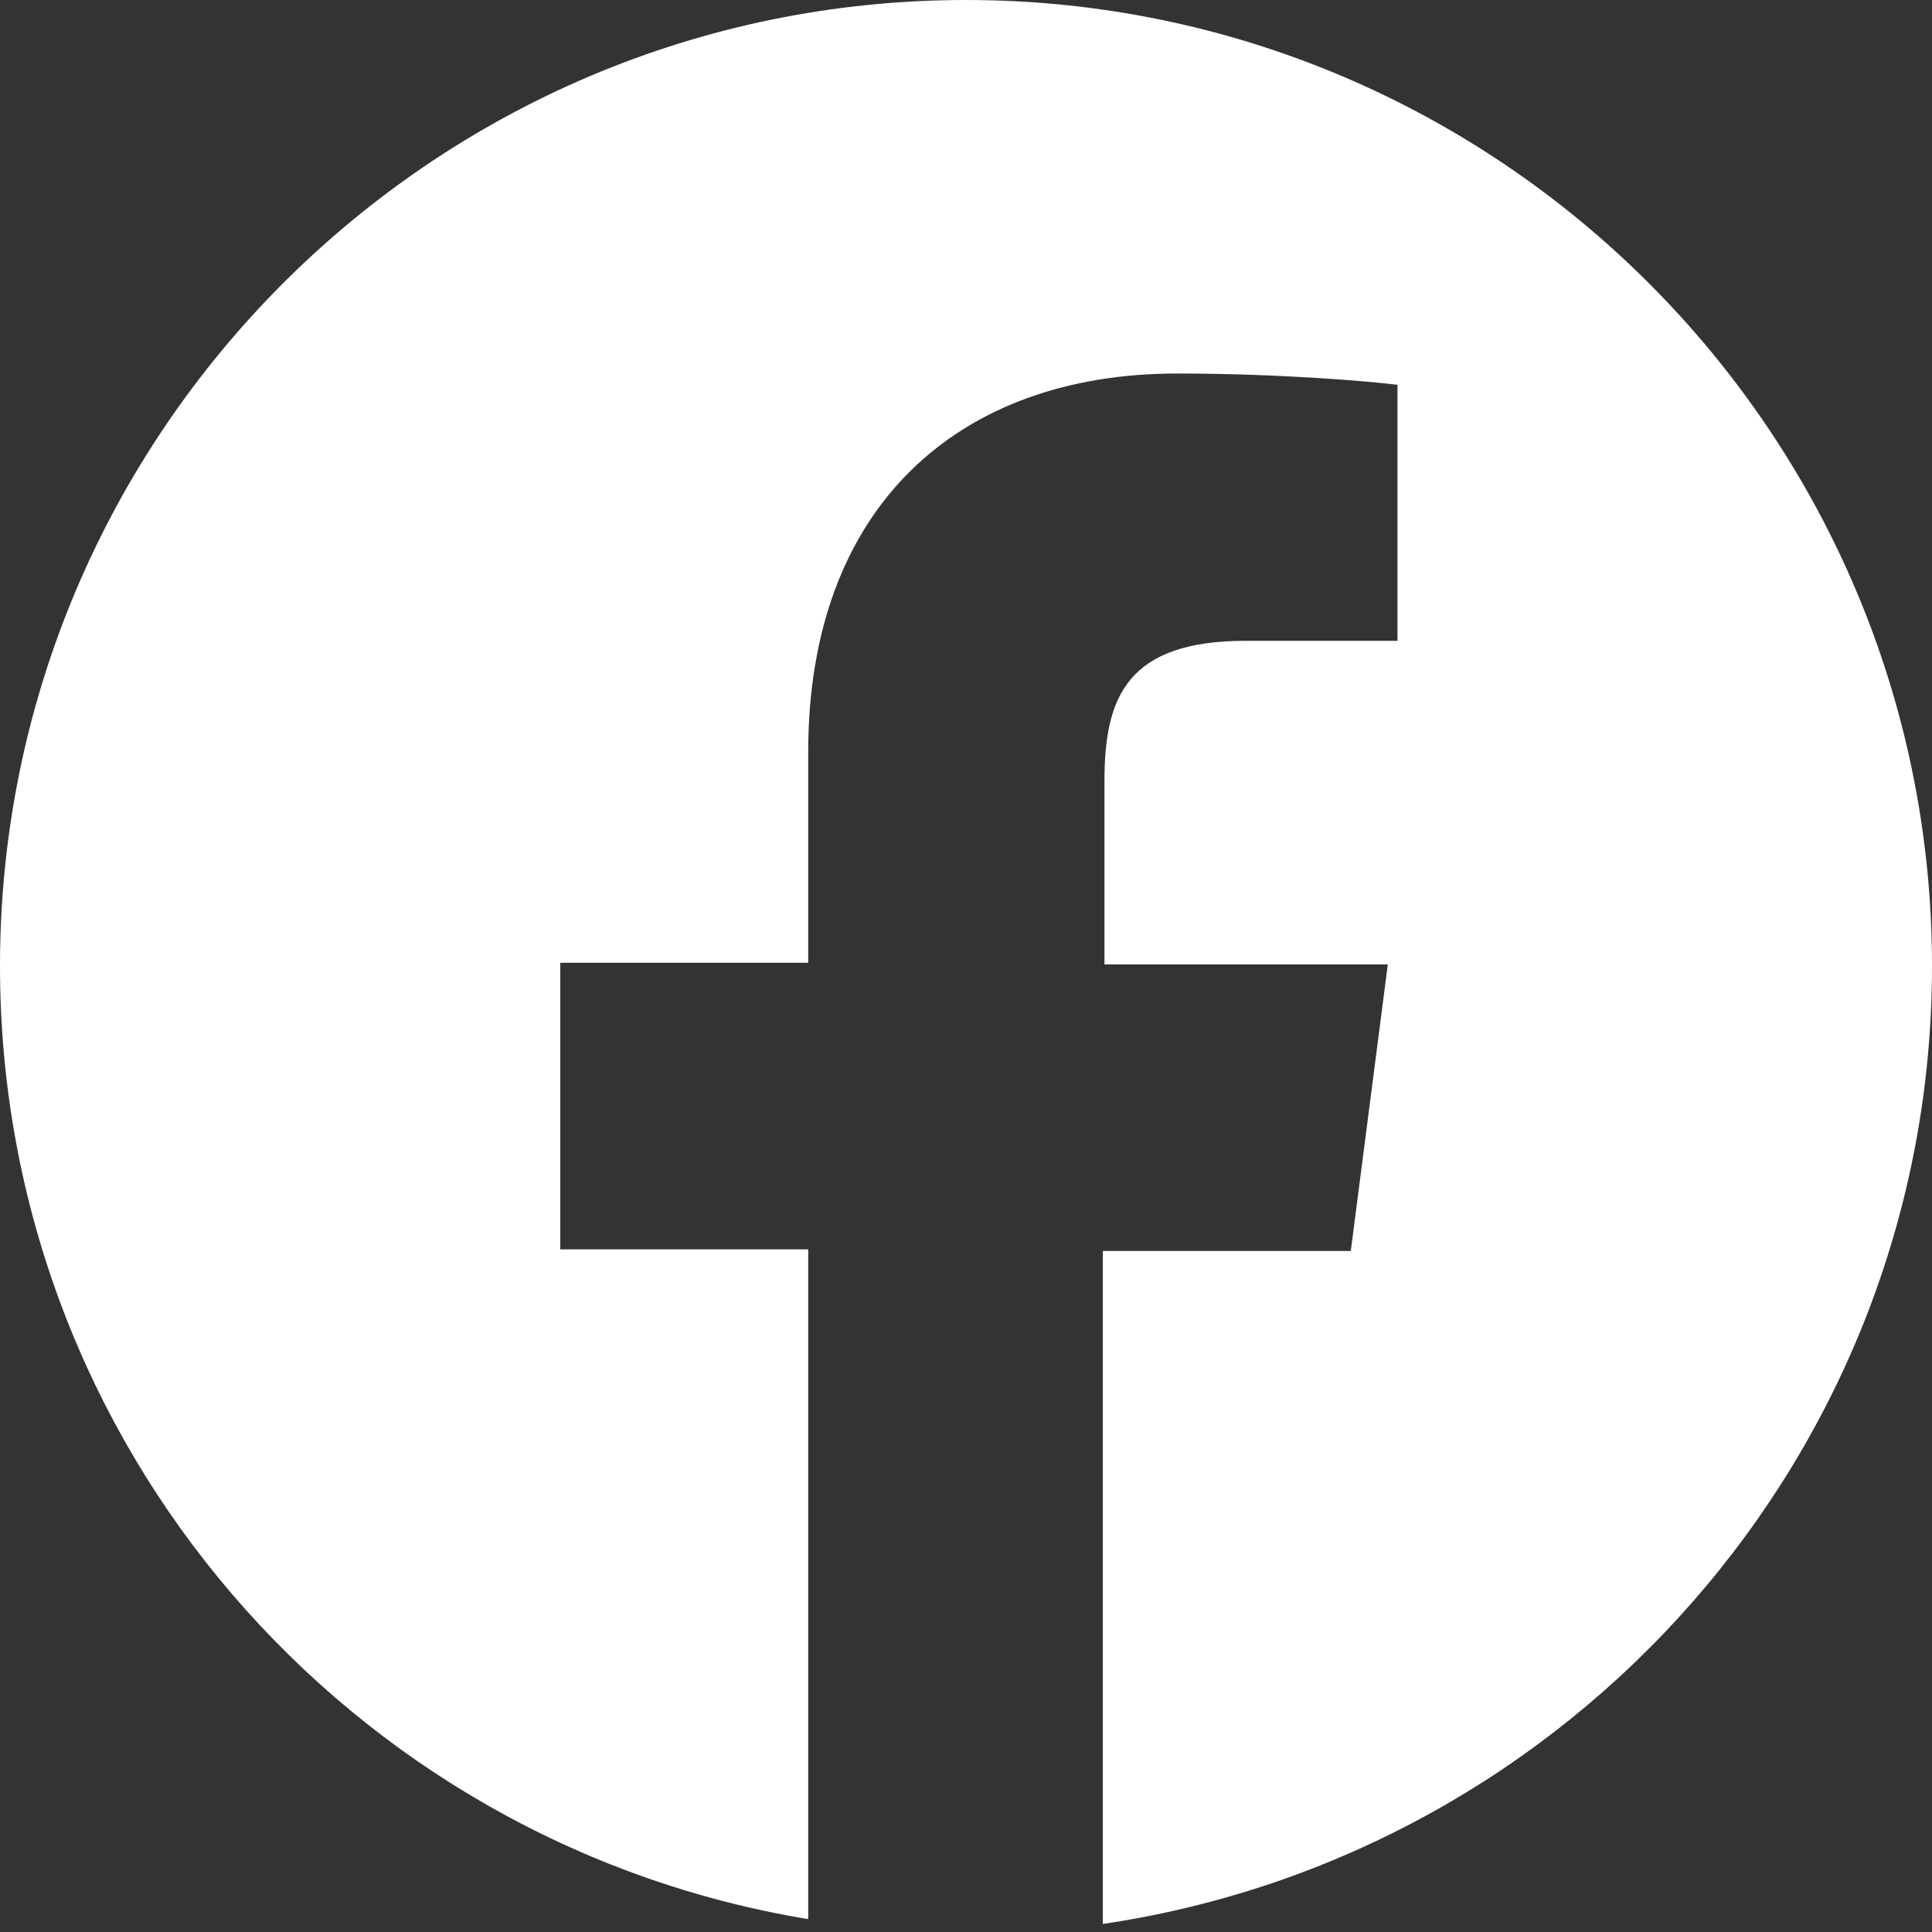
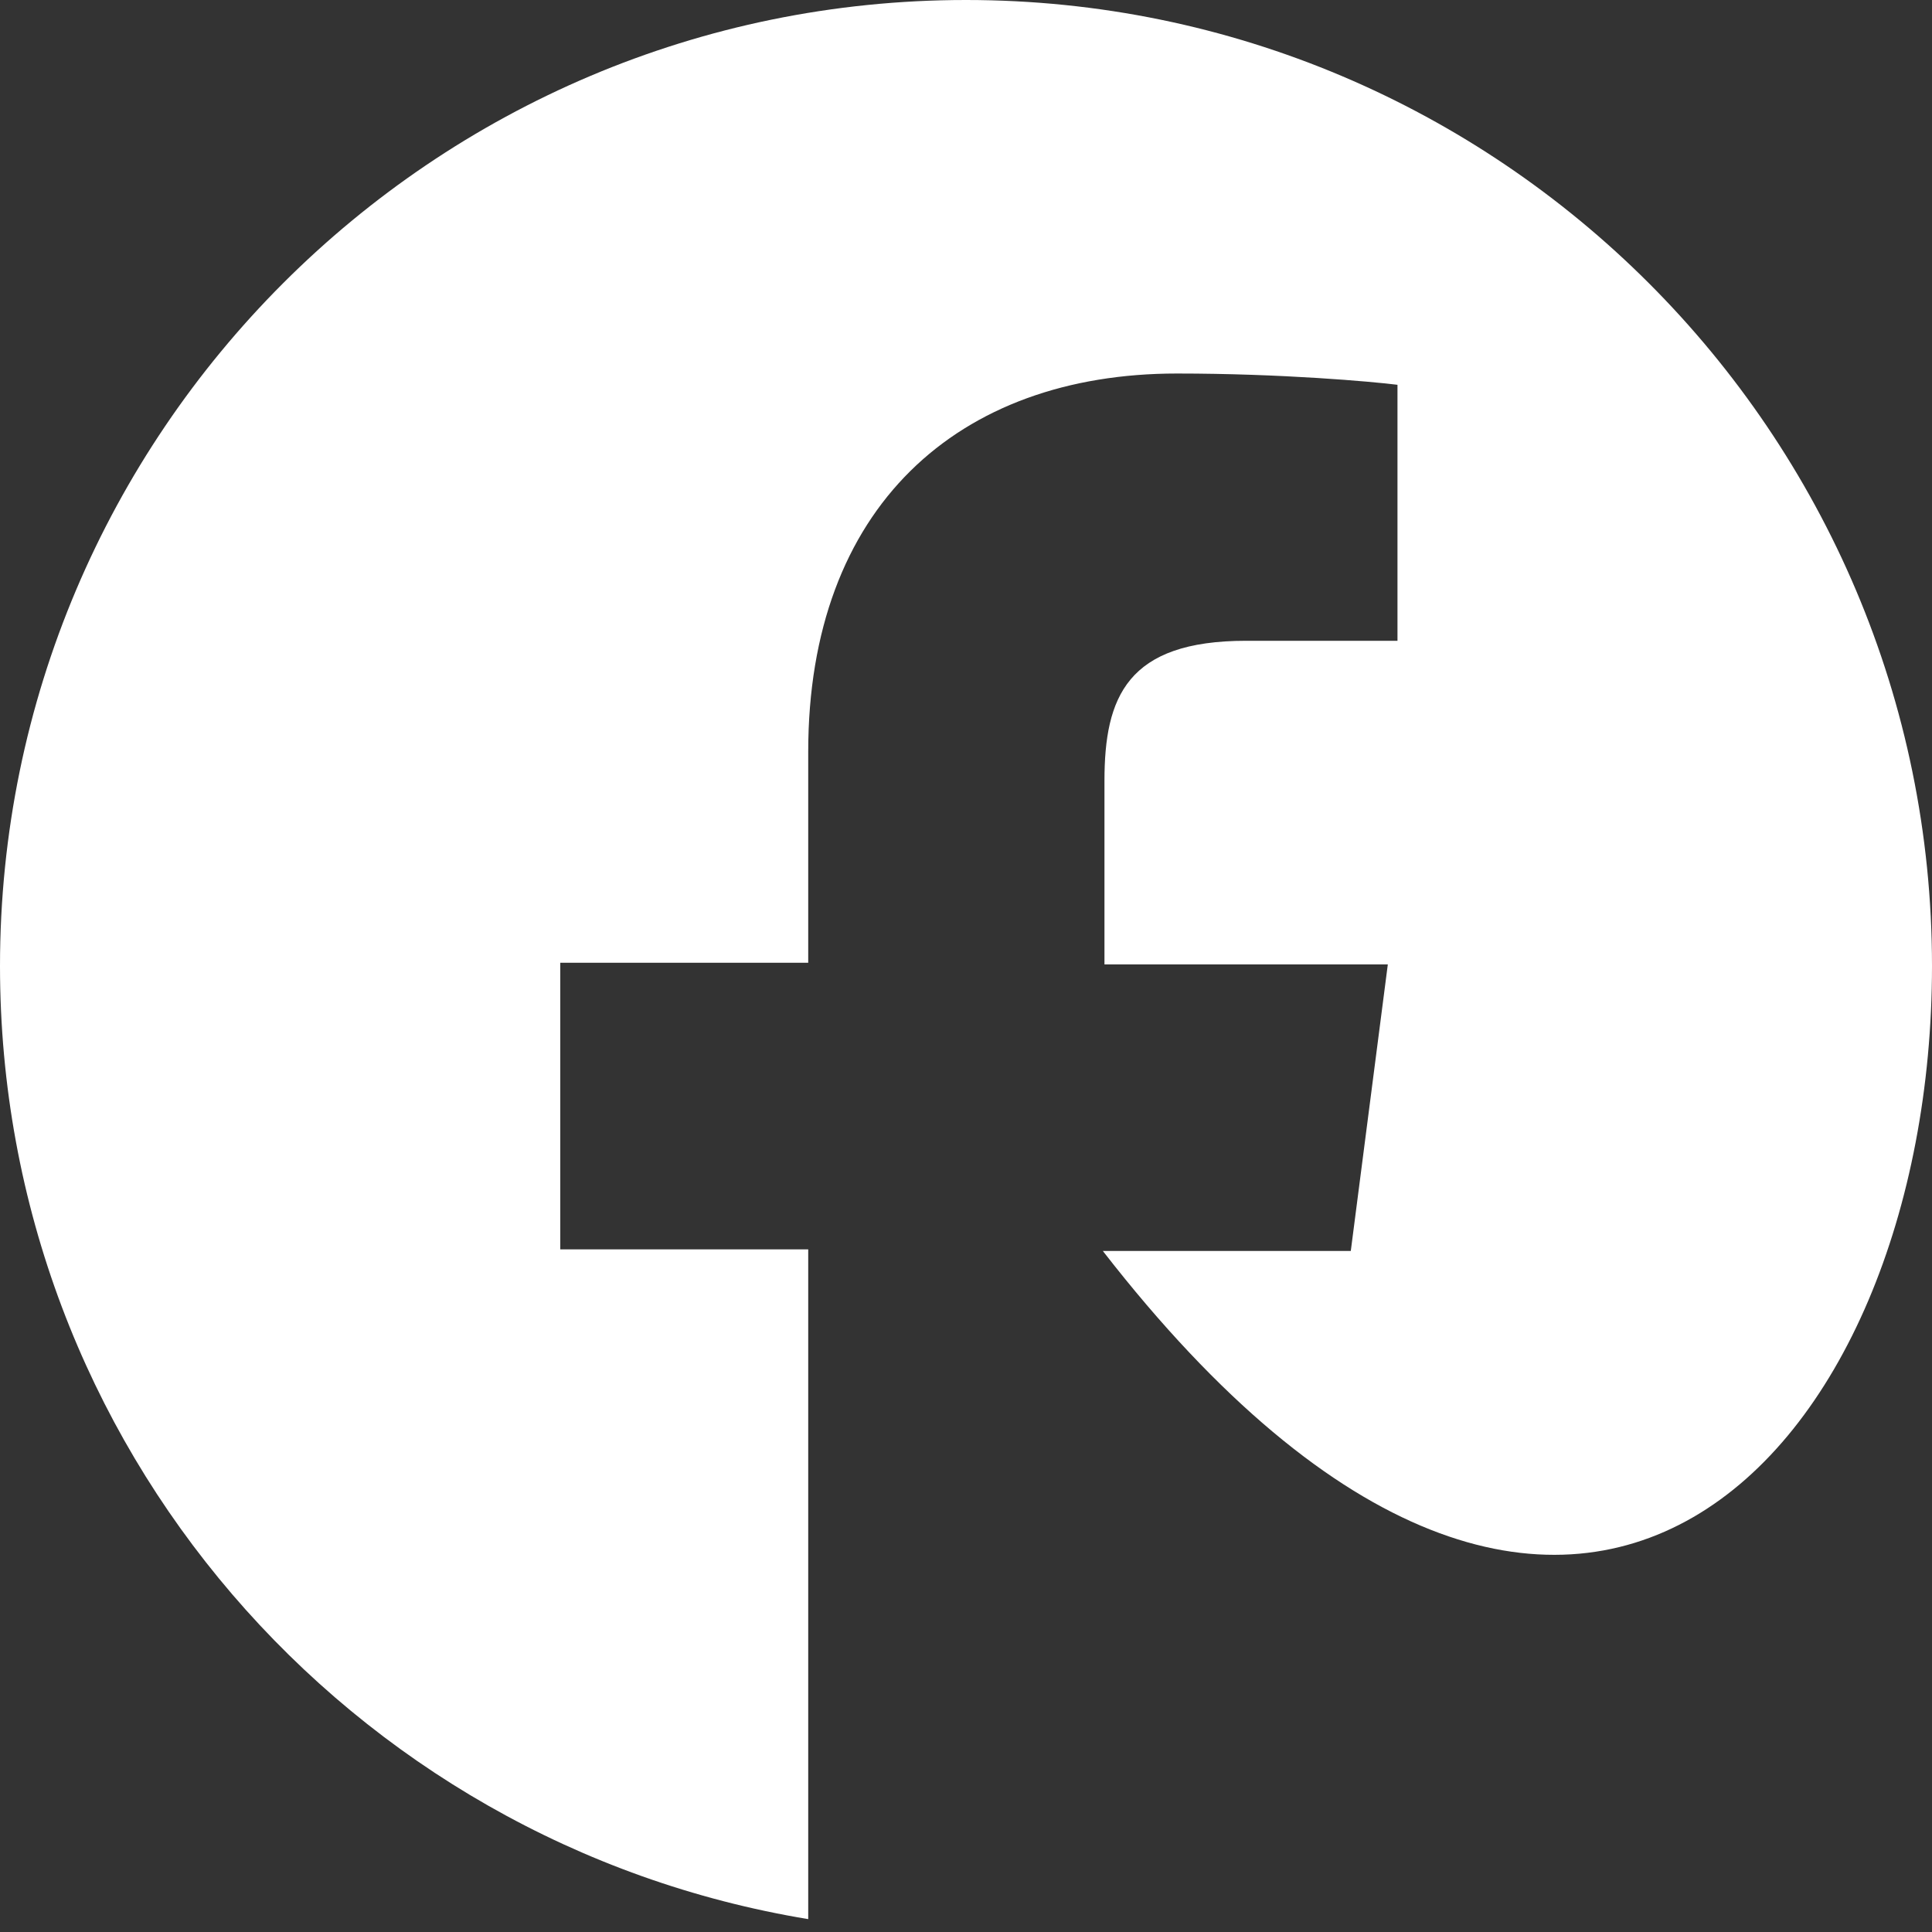
<svg xmlns="http://www.w3.org/2000/svg" xml:space="preserve" style="enable-background:new 0 0 120 120" viewBox="0 0 120 120">
  <rect x="0" y="0" width="120" height="120" fill="#333333" stroke="none" />
-   <path d="M60 0C26.9 0 0 26.9 0 60c0 29.8 21.7 54.5 50.2 59.2V77.6H34.8V59.8h15.4V46.7c0-15.2 9.3-23.5 22.9-23.5 6.5 0 12.1.5 13.7.7v15.9h-9.4c-7.4 0-8.8 3.5-8.8 8.7v11.4h17.6l-2.3 17.8H68.5v41.8C97.6 115.2 120 90.2 120 60c0-33.1-26.9-60-60-60z" style="fill-rule:evenodd;clip-rule:evenodd;fill:#fff" />
+   <path d="M60 0C26.9 0 0 26.9 0 60c0 29.8 21.7 54.5 50.2 59.2V77.6H34.8V59.8h15.4V46.7c0-15.2 9.3-23.5 22.9-23.5 6.5 0 12.1.5 13.7.7v15.9h-9.4c-7.4 0-8.8 3.5-8.8 8.7v11.4h17.6l-2.3 17.8H68.5C97.6 115.2 120 90.2 120 60c0-33.1-26.9-60-60-60z" style="fill-rule:evenodd;clip-rule:evenodd;fill:#fff" />
</svg>